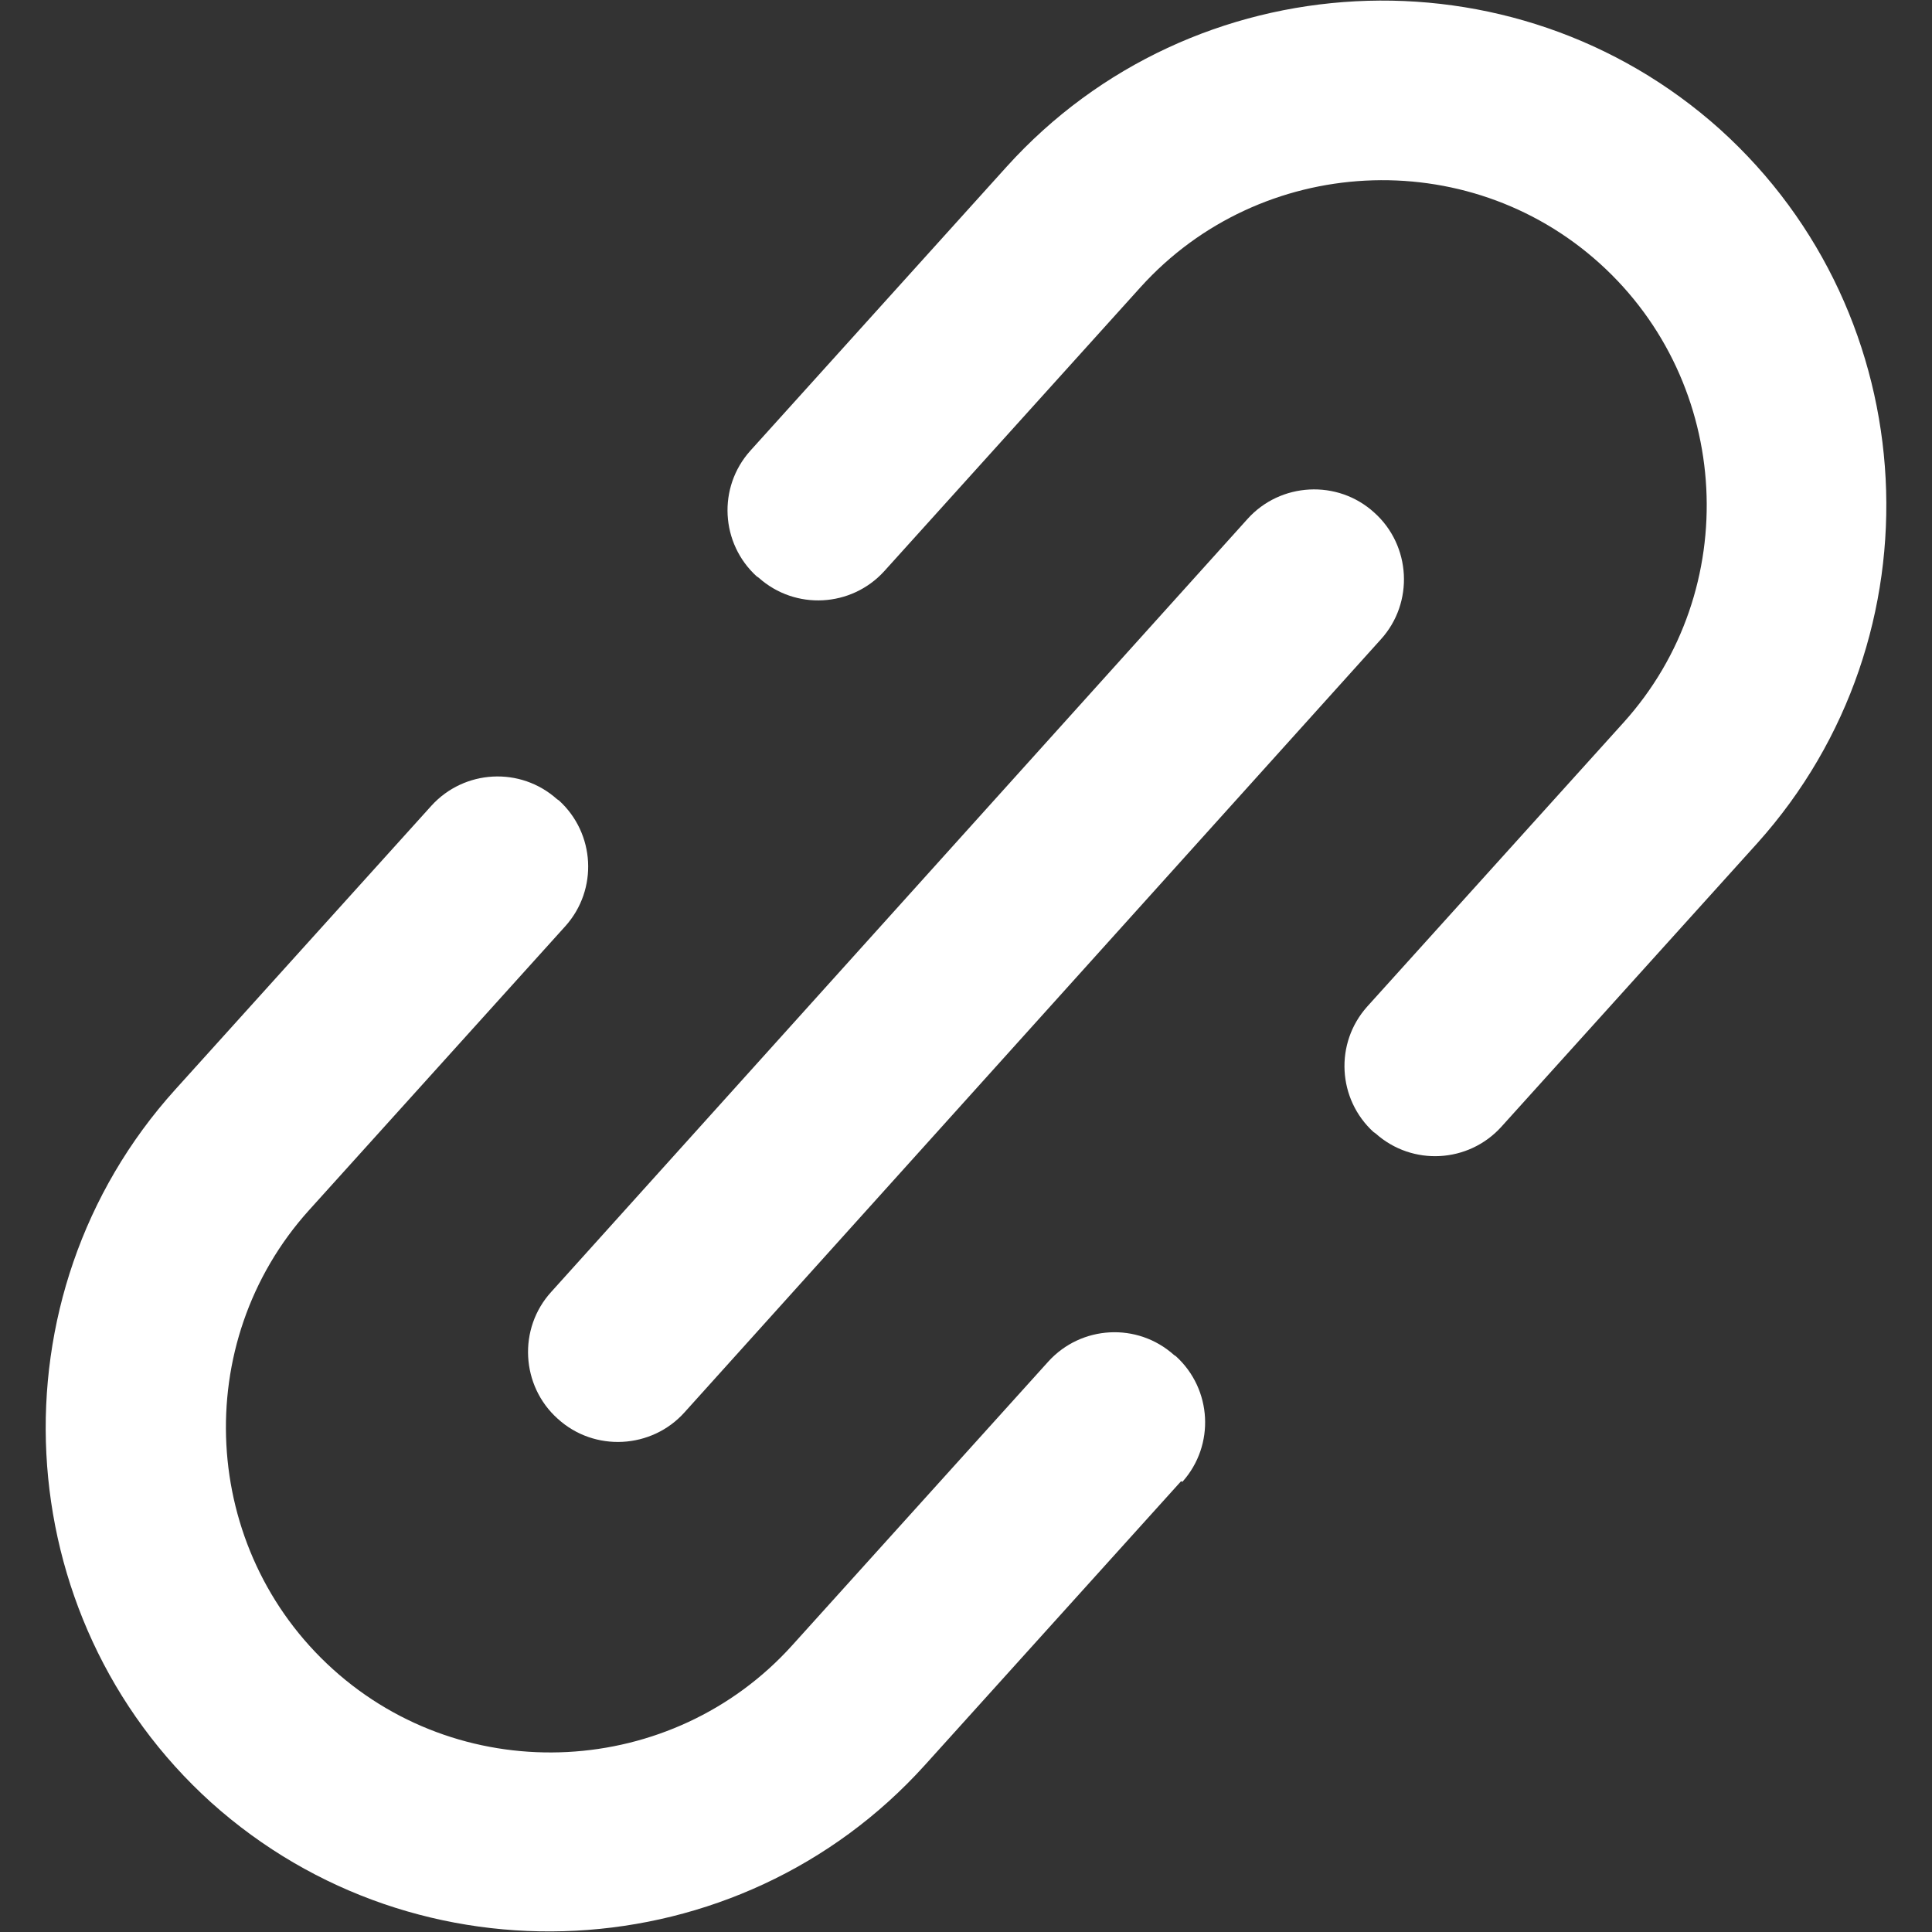
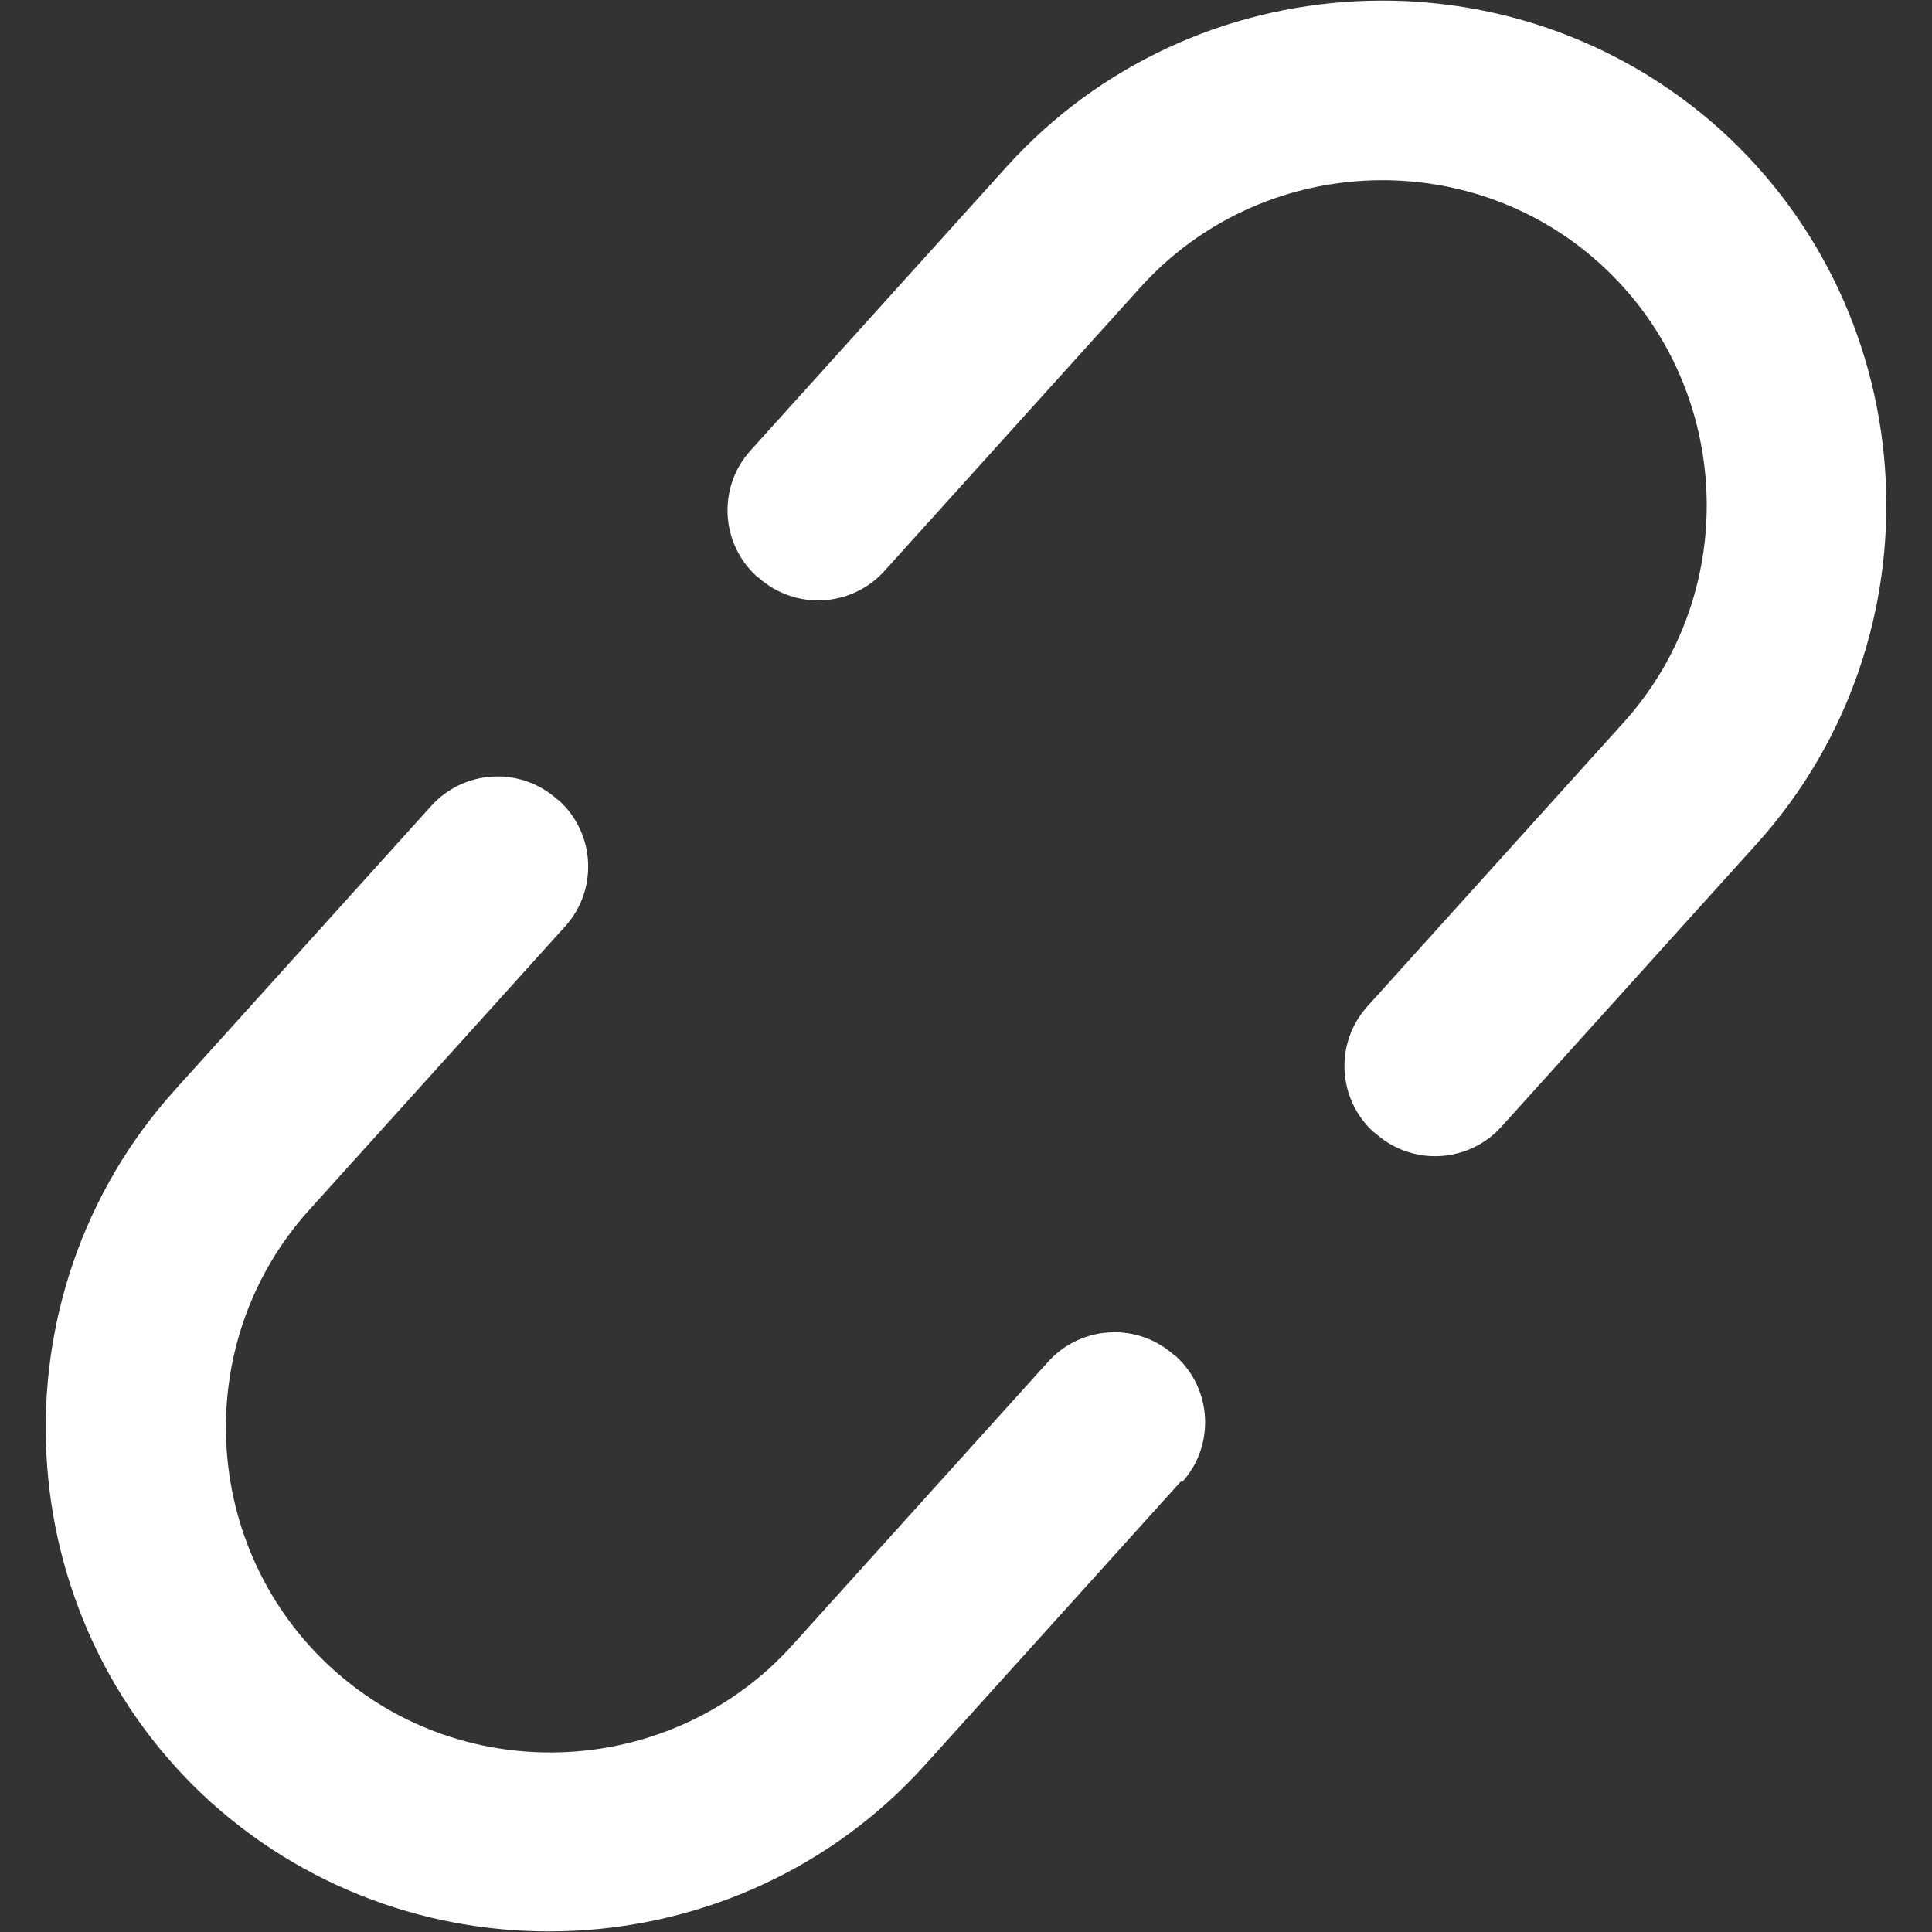
<svg xmlns="http://www.w3.org/2000/svg" id="_圖層_1" data-name="圖層 1" viewBox="0 0 30 30">
  <rect x="0" y="0" width="30" height="30" fill="#333333" stroke="none" />
  <defs>
    <style>
      .cls-1 {
        fill: #fff;
        fill-rule: evenodd;
      }
    </style>
  </defs>
  <path class="cls-1" d="M26.71,2.01h0c3.2,2.89,3.46,7.87.58,11.08l-3.98,4.41c-.51.56-1.38.61-1.95.1l-.03-.02c-.56-.51-.61-1.38-.1-1.95l3.98-4.41c1.86-2.06,1.69-5.27-.37-7.13h0c-2.06-1.86-5.27-1.69-7.13.37l-3.98,4.41c-.51.56-1.38.61-1.95.1l-.03-.02c-.56-.51-.61-1.38-.1-1.95l3.98-4.41c2.89-3.2,7.87-3.46,11.08-.58h0ZM18.34,23l-3.98,4.41c-2.89,3.2-7.87,3.46-11.08.58h0C.09,25.11-.17,20.12,2.72,16.92l3.98-4.41c.51-.56,1.38-.61,1.95-.1l.03.02c.56.51.61,1.38.1,1.95l-3.98,4.41c-1.86,2.06-1.69,5.27.37,7.13h0c2.06,1.86,5.27,1.69,7.13-.37l3.98-4.41c.51-.56,1.38-.61,1.95-.1l.03.02c.56.51.61,1.38.1,1.95h0Z" />
-   <path class="cls-1" d="M21.34,7.96h0c.57.51.62,1.4.1,1.97l-10.81,12c-.51.57-1.4.62-1.97.1h0c-.57-.51-.62-1.4-.1-1.97l10.81-12c.51-.57,1.4-.62,1.97-.1h0Z" />
</svg>